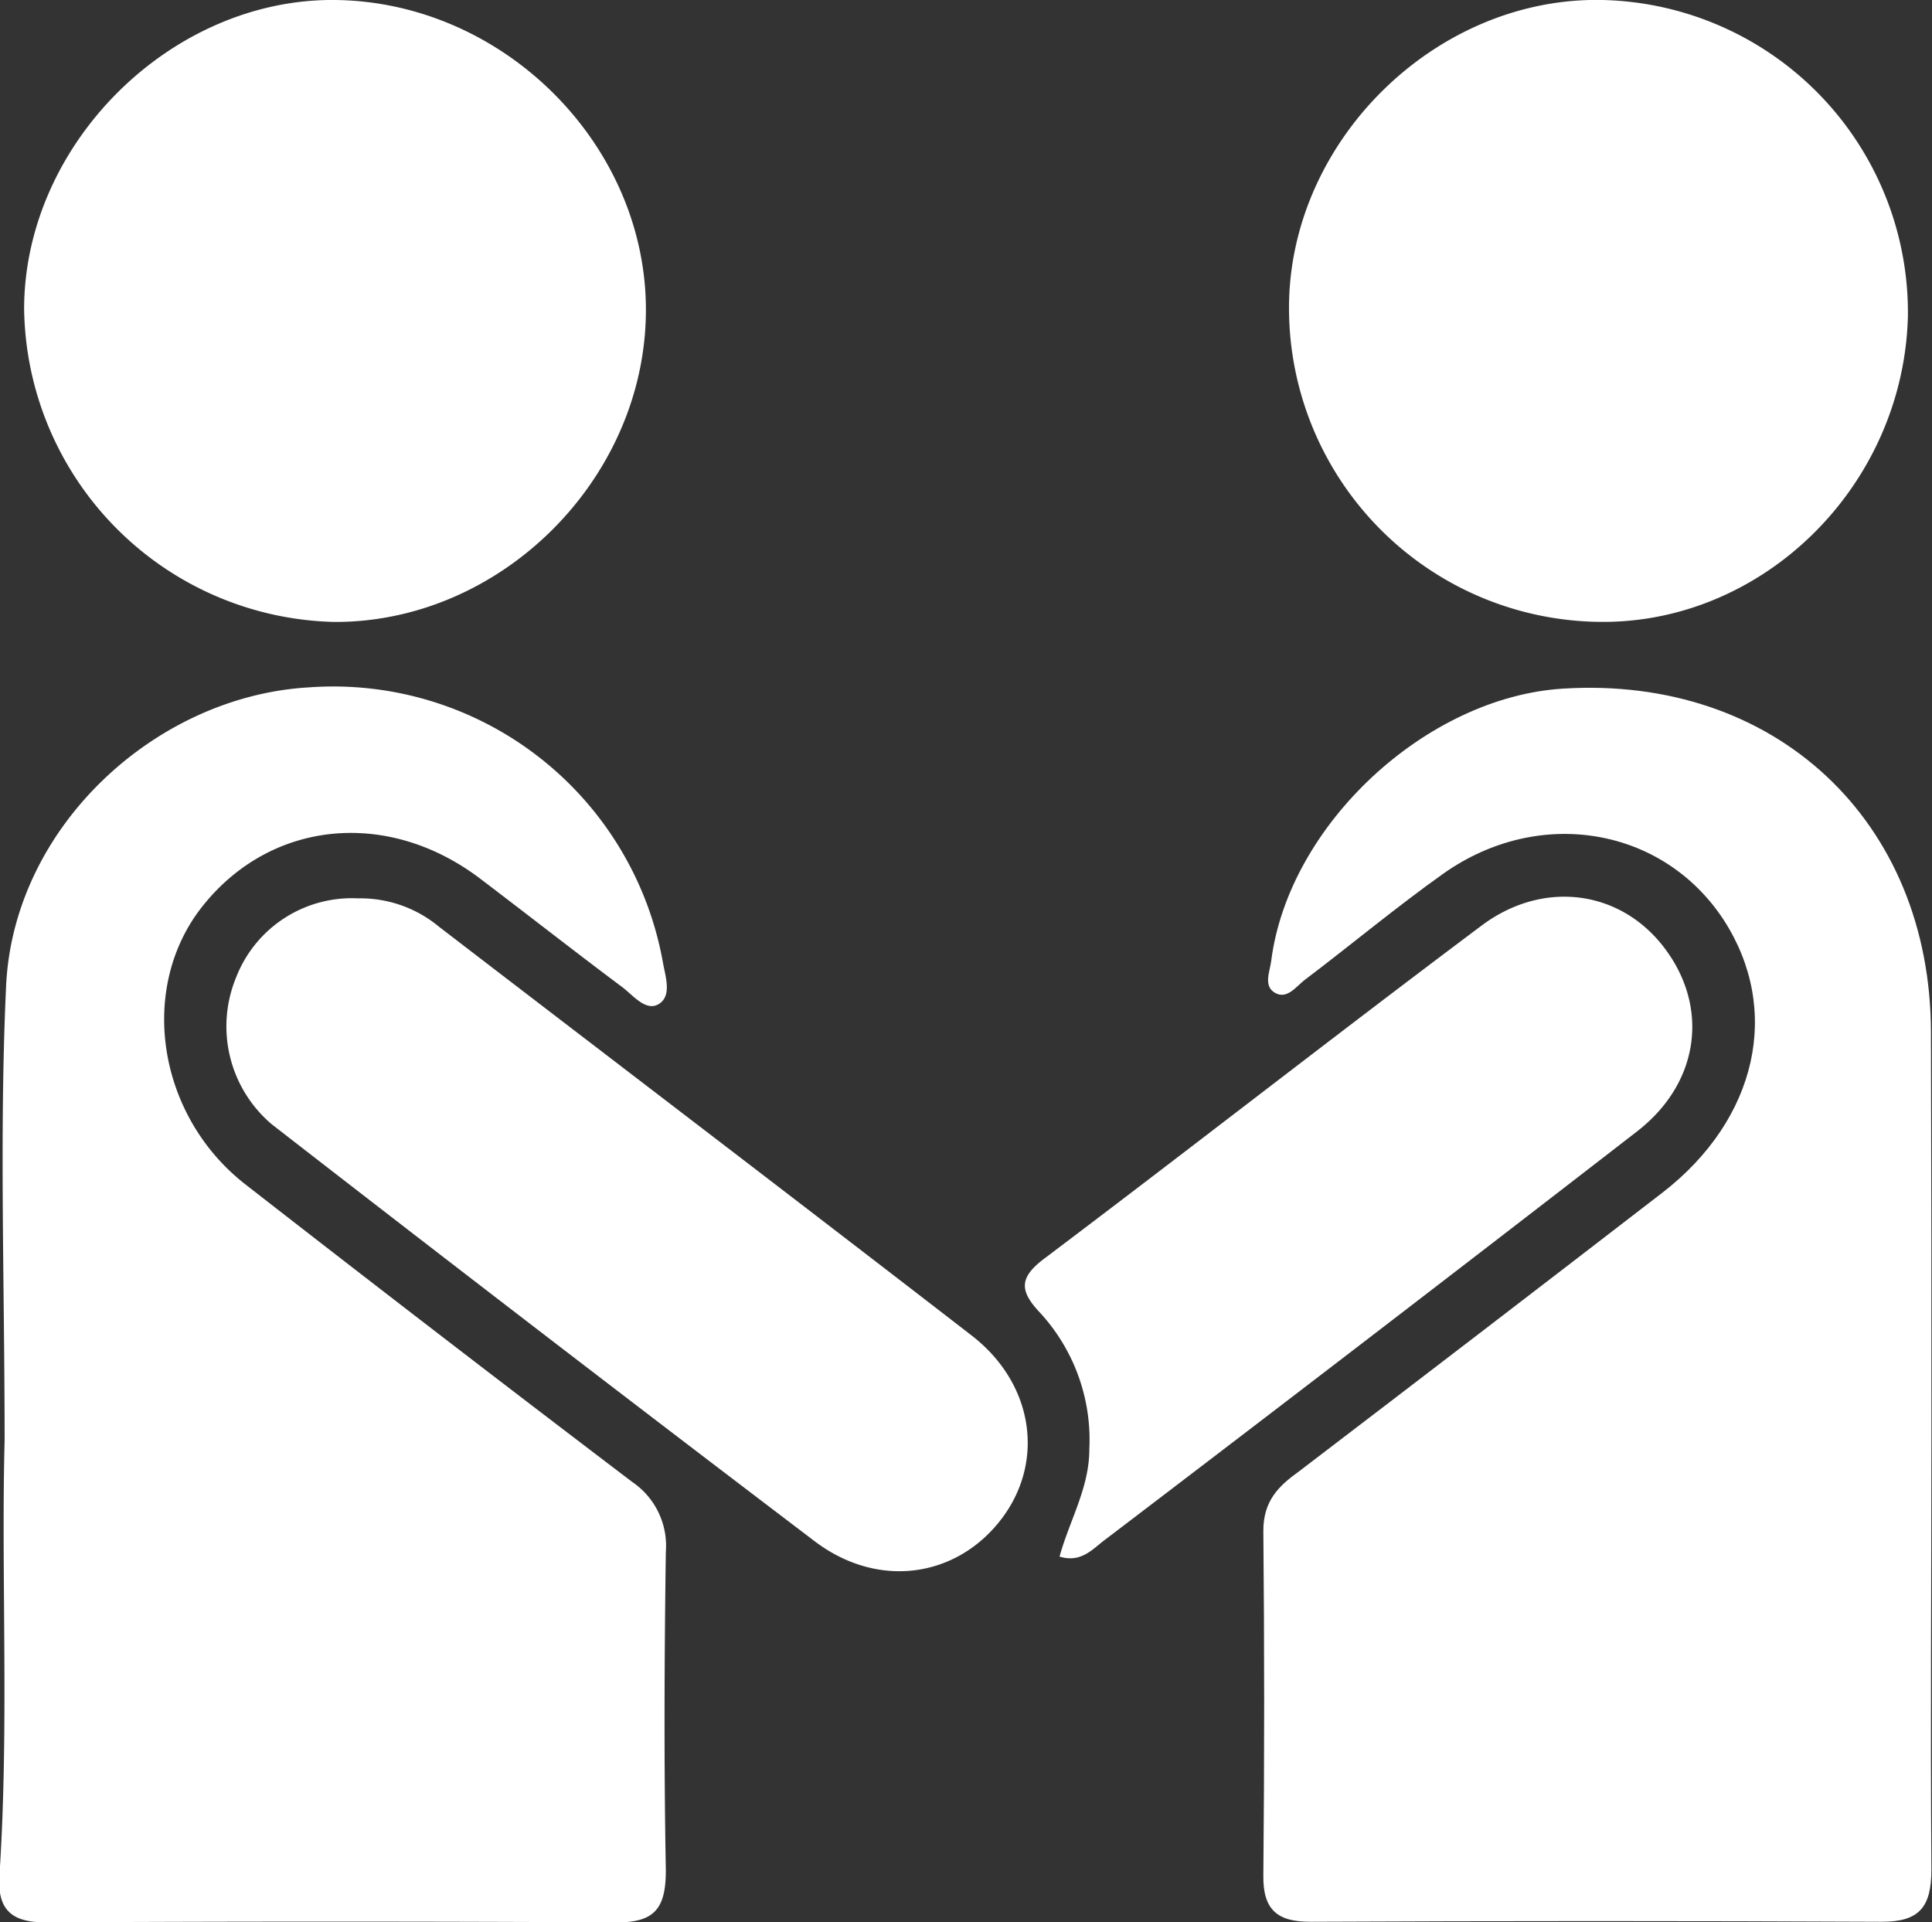
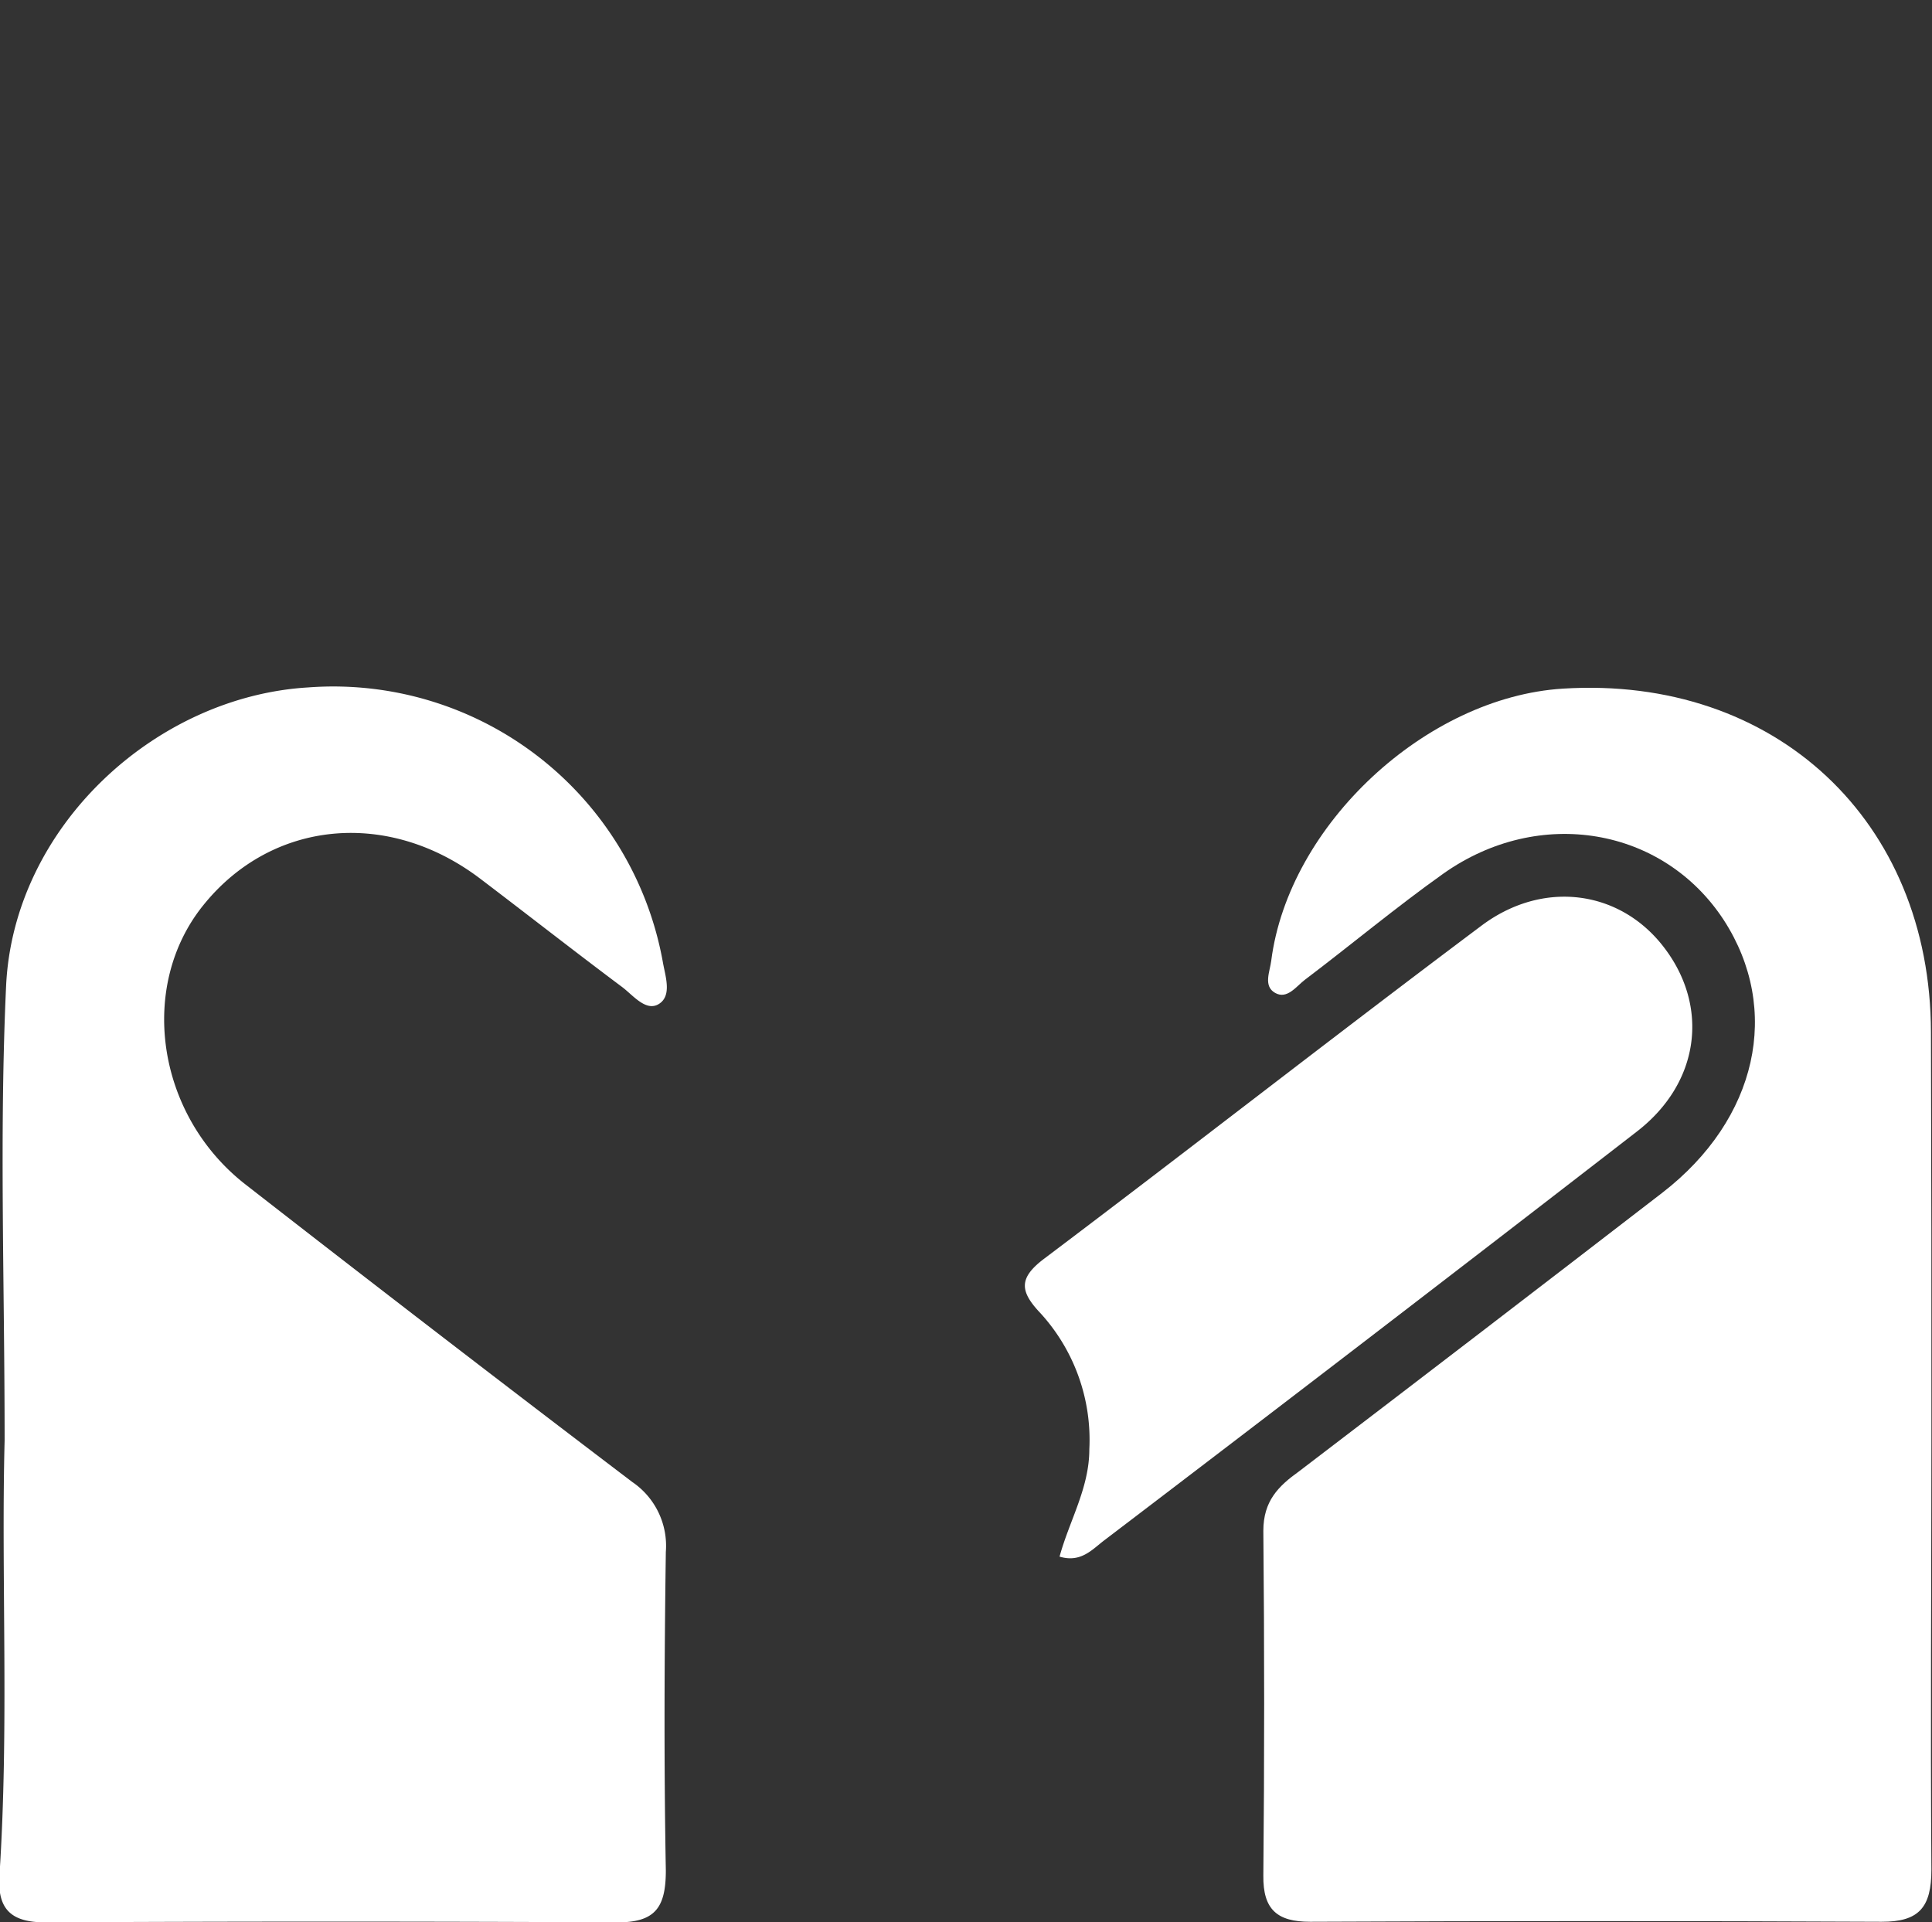
<svg xmlns="http://www.w3.org/2000/svg" viewBox="0 0 129.79 129.12">
  <rect x="0" y="0" width="129.79" height="129.12" fill="#333333" stroke="none" />
  <defs>
    <style>.cls-1{fill:#fff;}</style>
  </defs>
  <g id="レイヤー_2" data-name="レイヤー 2">
    <g id="text">
      <path class="cls-1" d="M129.75,96.6c0,9.67-.07,19.35,0,29,0,2.53-.83,3.51-3.35,3.5q-19.2-.09-38.39,0c-2.2,0-3.17-.81-3.14-3.11q.11-11.56,0-23.15c0-2,1-3,2.4-4q12.23-9.33,24.41-18.72c6.4-4.95,8-12.31,4.13-18.3-4.07-6.25-12.41-7.69-18.85-3.13-3.18,2.26-6.18,4.77-9.3,7.13-.58.44-1.19,1.34-2,.88s-.35-1.43-.26-2.16C86.57,55.41,95.8,46.83,105,46.26c14.24-.89,24.7,8.87,24.72,23.09Q129.76,83,129.75,96.6Z" />
      <path class="cls-1" d="M.31,96.77c0-10.62-.36-20.6.1-30.54.5-10.67,10-19.43,20.28-20.05A22.5,22.5,0,0,1,44.54,64.69c.17.93.6,2.2-.27,2.75s-1.74-.58-2.47-1.13c-3.21-2.4-6.36-4.87-9.55-7.29-6.19-4.69-14-3.93-18.6,1.8-4.39,5.45-3.15,14.07,2.83,18.74q12.94,10.08,26,20a5.18,5.18,0,0,1,2.25,4.69c-.1,7.14-.13,14.27,0,21.4,0,2.51-.72,3.5-3.29,3.49q-19.2-.1-38.39,0c-2.24,0-3.23-.82-3.09-3.12C.62,116,.07,106.07.31,96.77Z" />
-       <path class="cls-1" d="M128.17,21.29c-.32,11.47-9.88,20.78-21,20.48A21.09,21.09,0,0,1,86.6,20.19C86.89,9.14,96.67-.24,107.66,0A21,21,0,0,1,128.17,21.29Z" />
-       <path class="cls-1" d="M1.62,20.7C1.67,9.63,11.52-.13,22.54,0c11.39.14,21,9.85,20.85,21.07s-9.8,20.75-20.92,20.71A21.33,21.33,0,0,1,1.62,20.7Z" />
-       <path class="cls-1" d="M24.06,60.35a8.26,8.26,0,0,1,5.45,1.92c11.92,9.15,23.88,18.26,35.77,27.45,4.21,3.26,4.94,8.56,1.92,12.42s-8.24,4.61-12.48,1.39q-18.3-13.9-36.46-28a8.62,8.62,0,0,1-2.41-9.84A8.34,8.34,0,0,1,24.06,60.35Z" />
      <path class="cls-1" d="M71.18,104.57c.66-2.42,2-4.61,2-7.21a12.62,12.62,0,0,0-3.27-9.13c-1.41-1.48-1.49-2.37.23-3.67,9.82-7.4,19.54-15,29.35-22.35,4.14-3.13,9.31-2.44,12.27,1.4,3.09,4,2.44,9.13-1.79,12.4q-17.83,13.8-35.78,27.46C73.37,104.09,72.62,105,71.18,104.57Z" />
    </g>
  </g>
</svg>